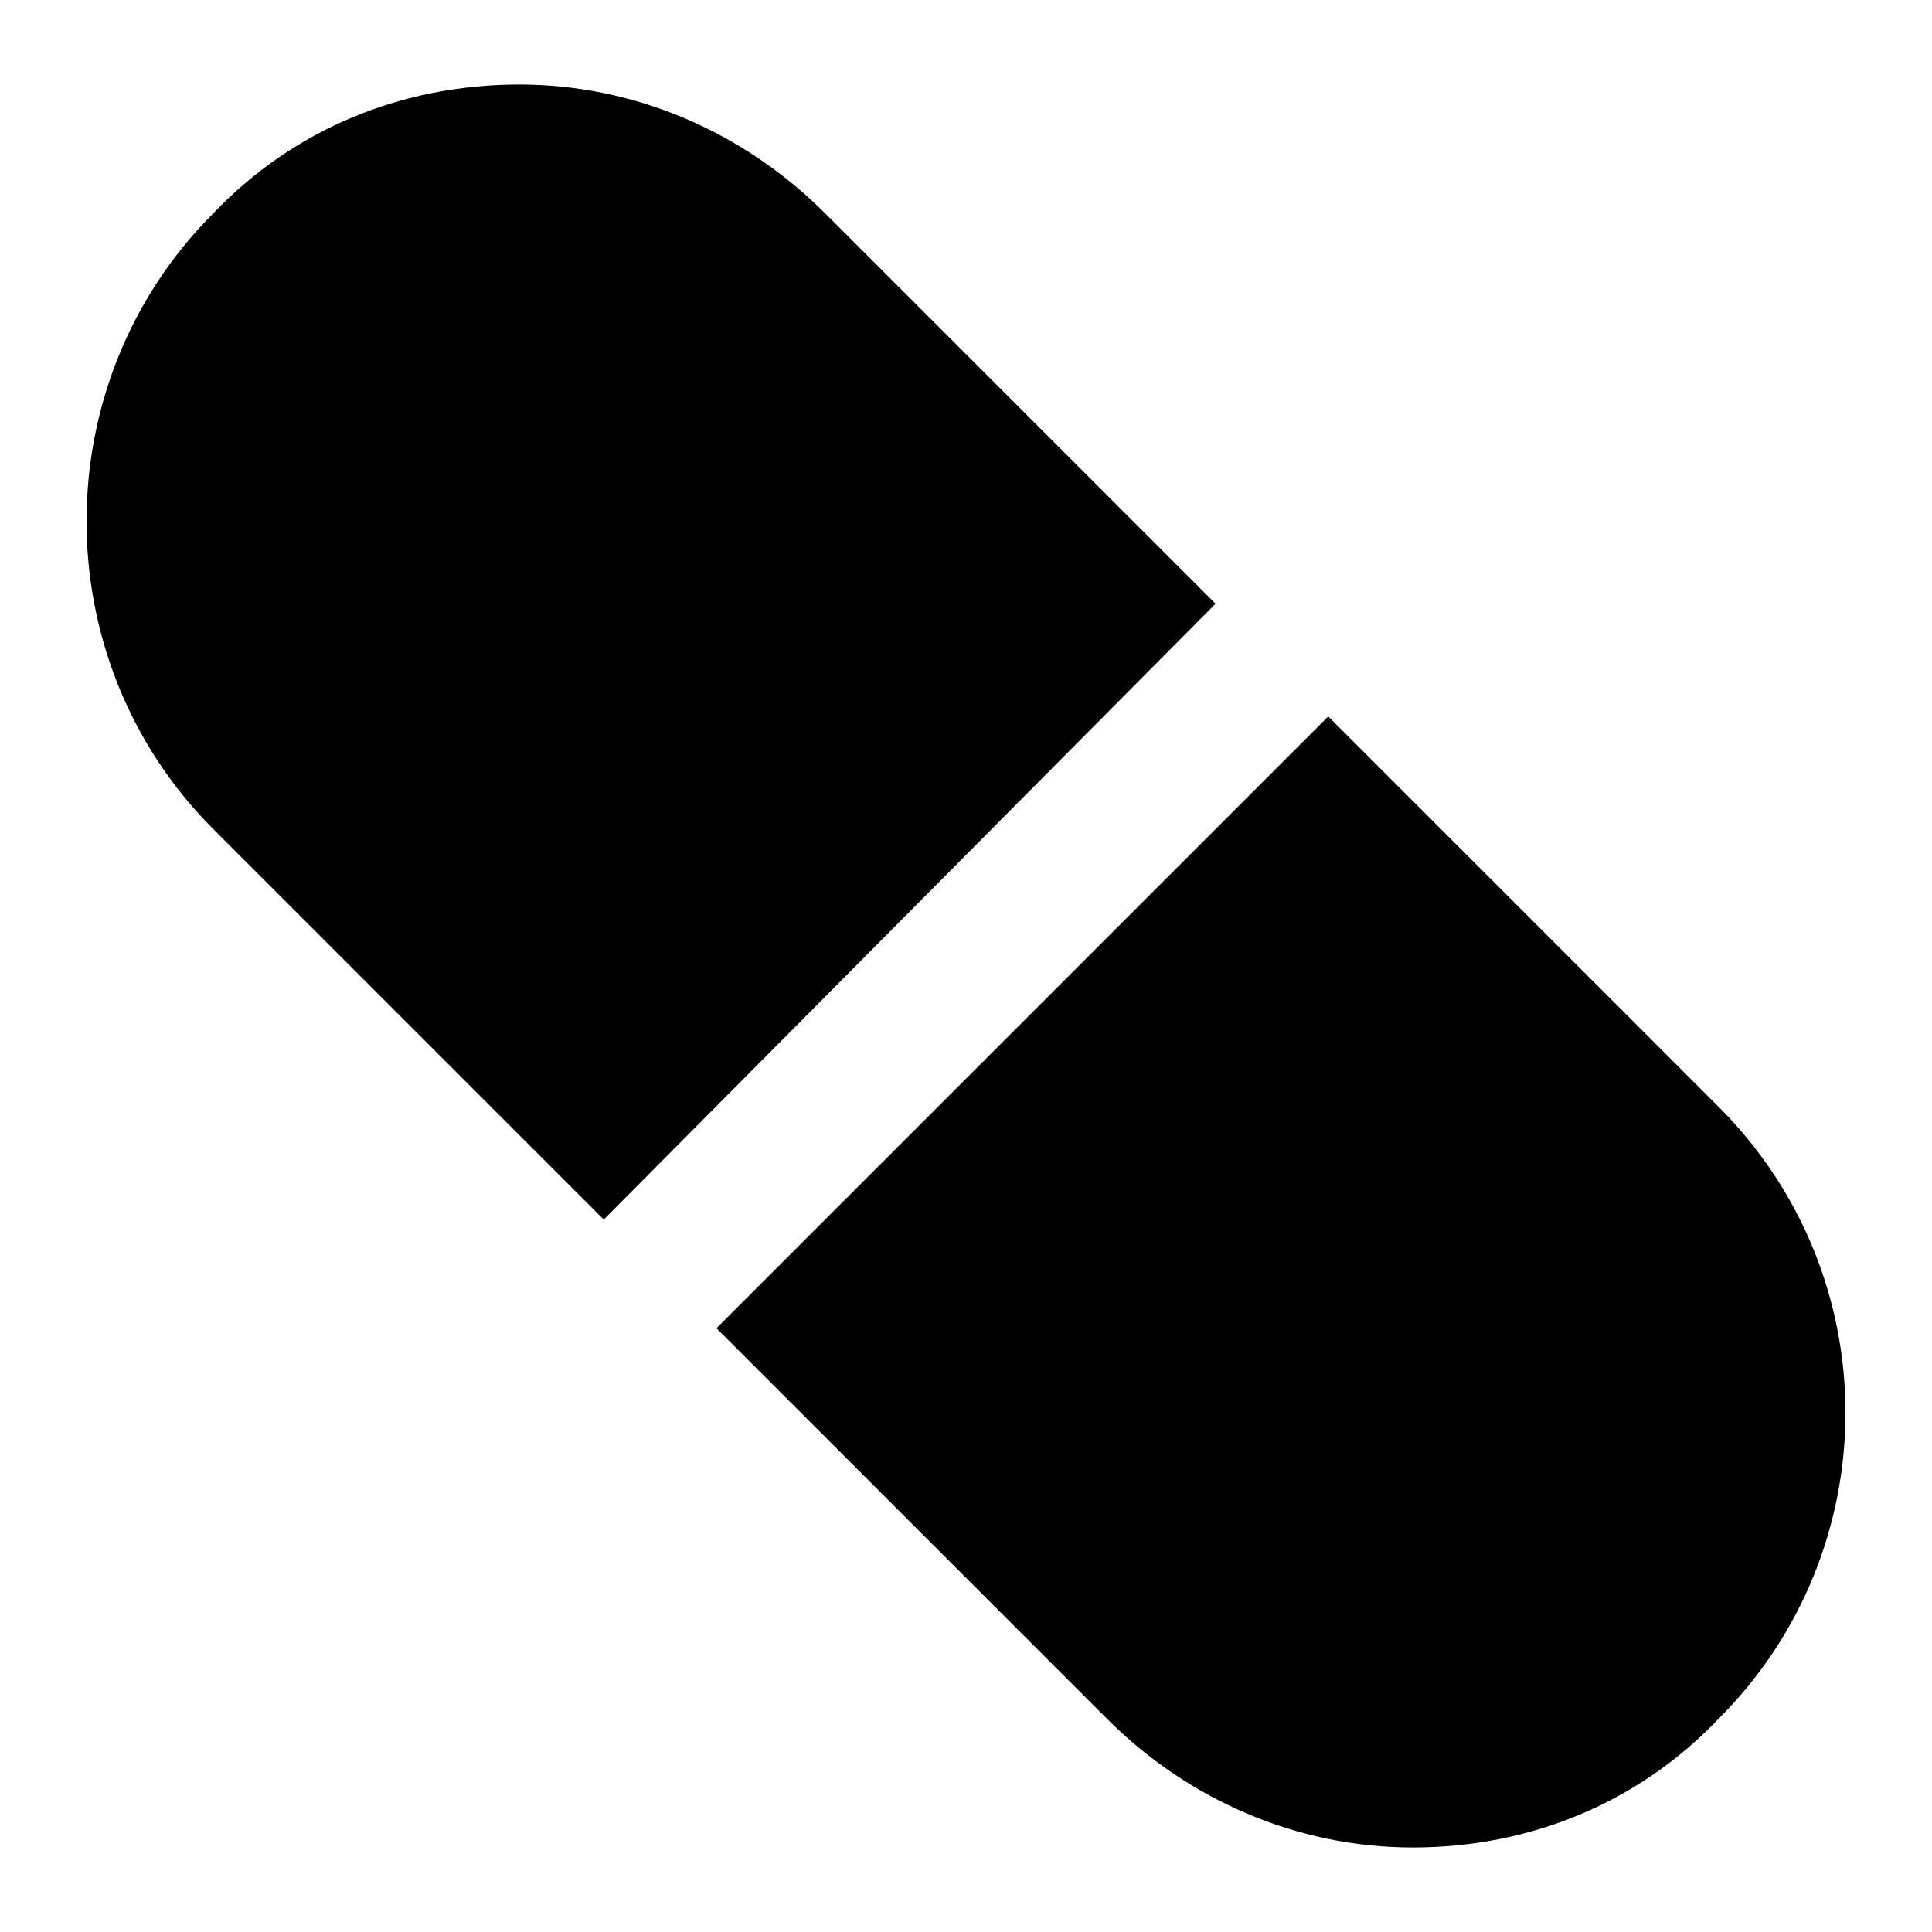
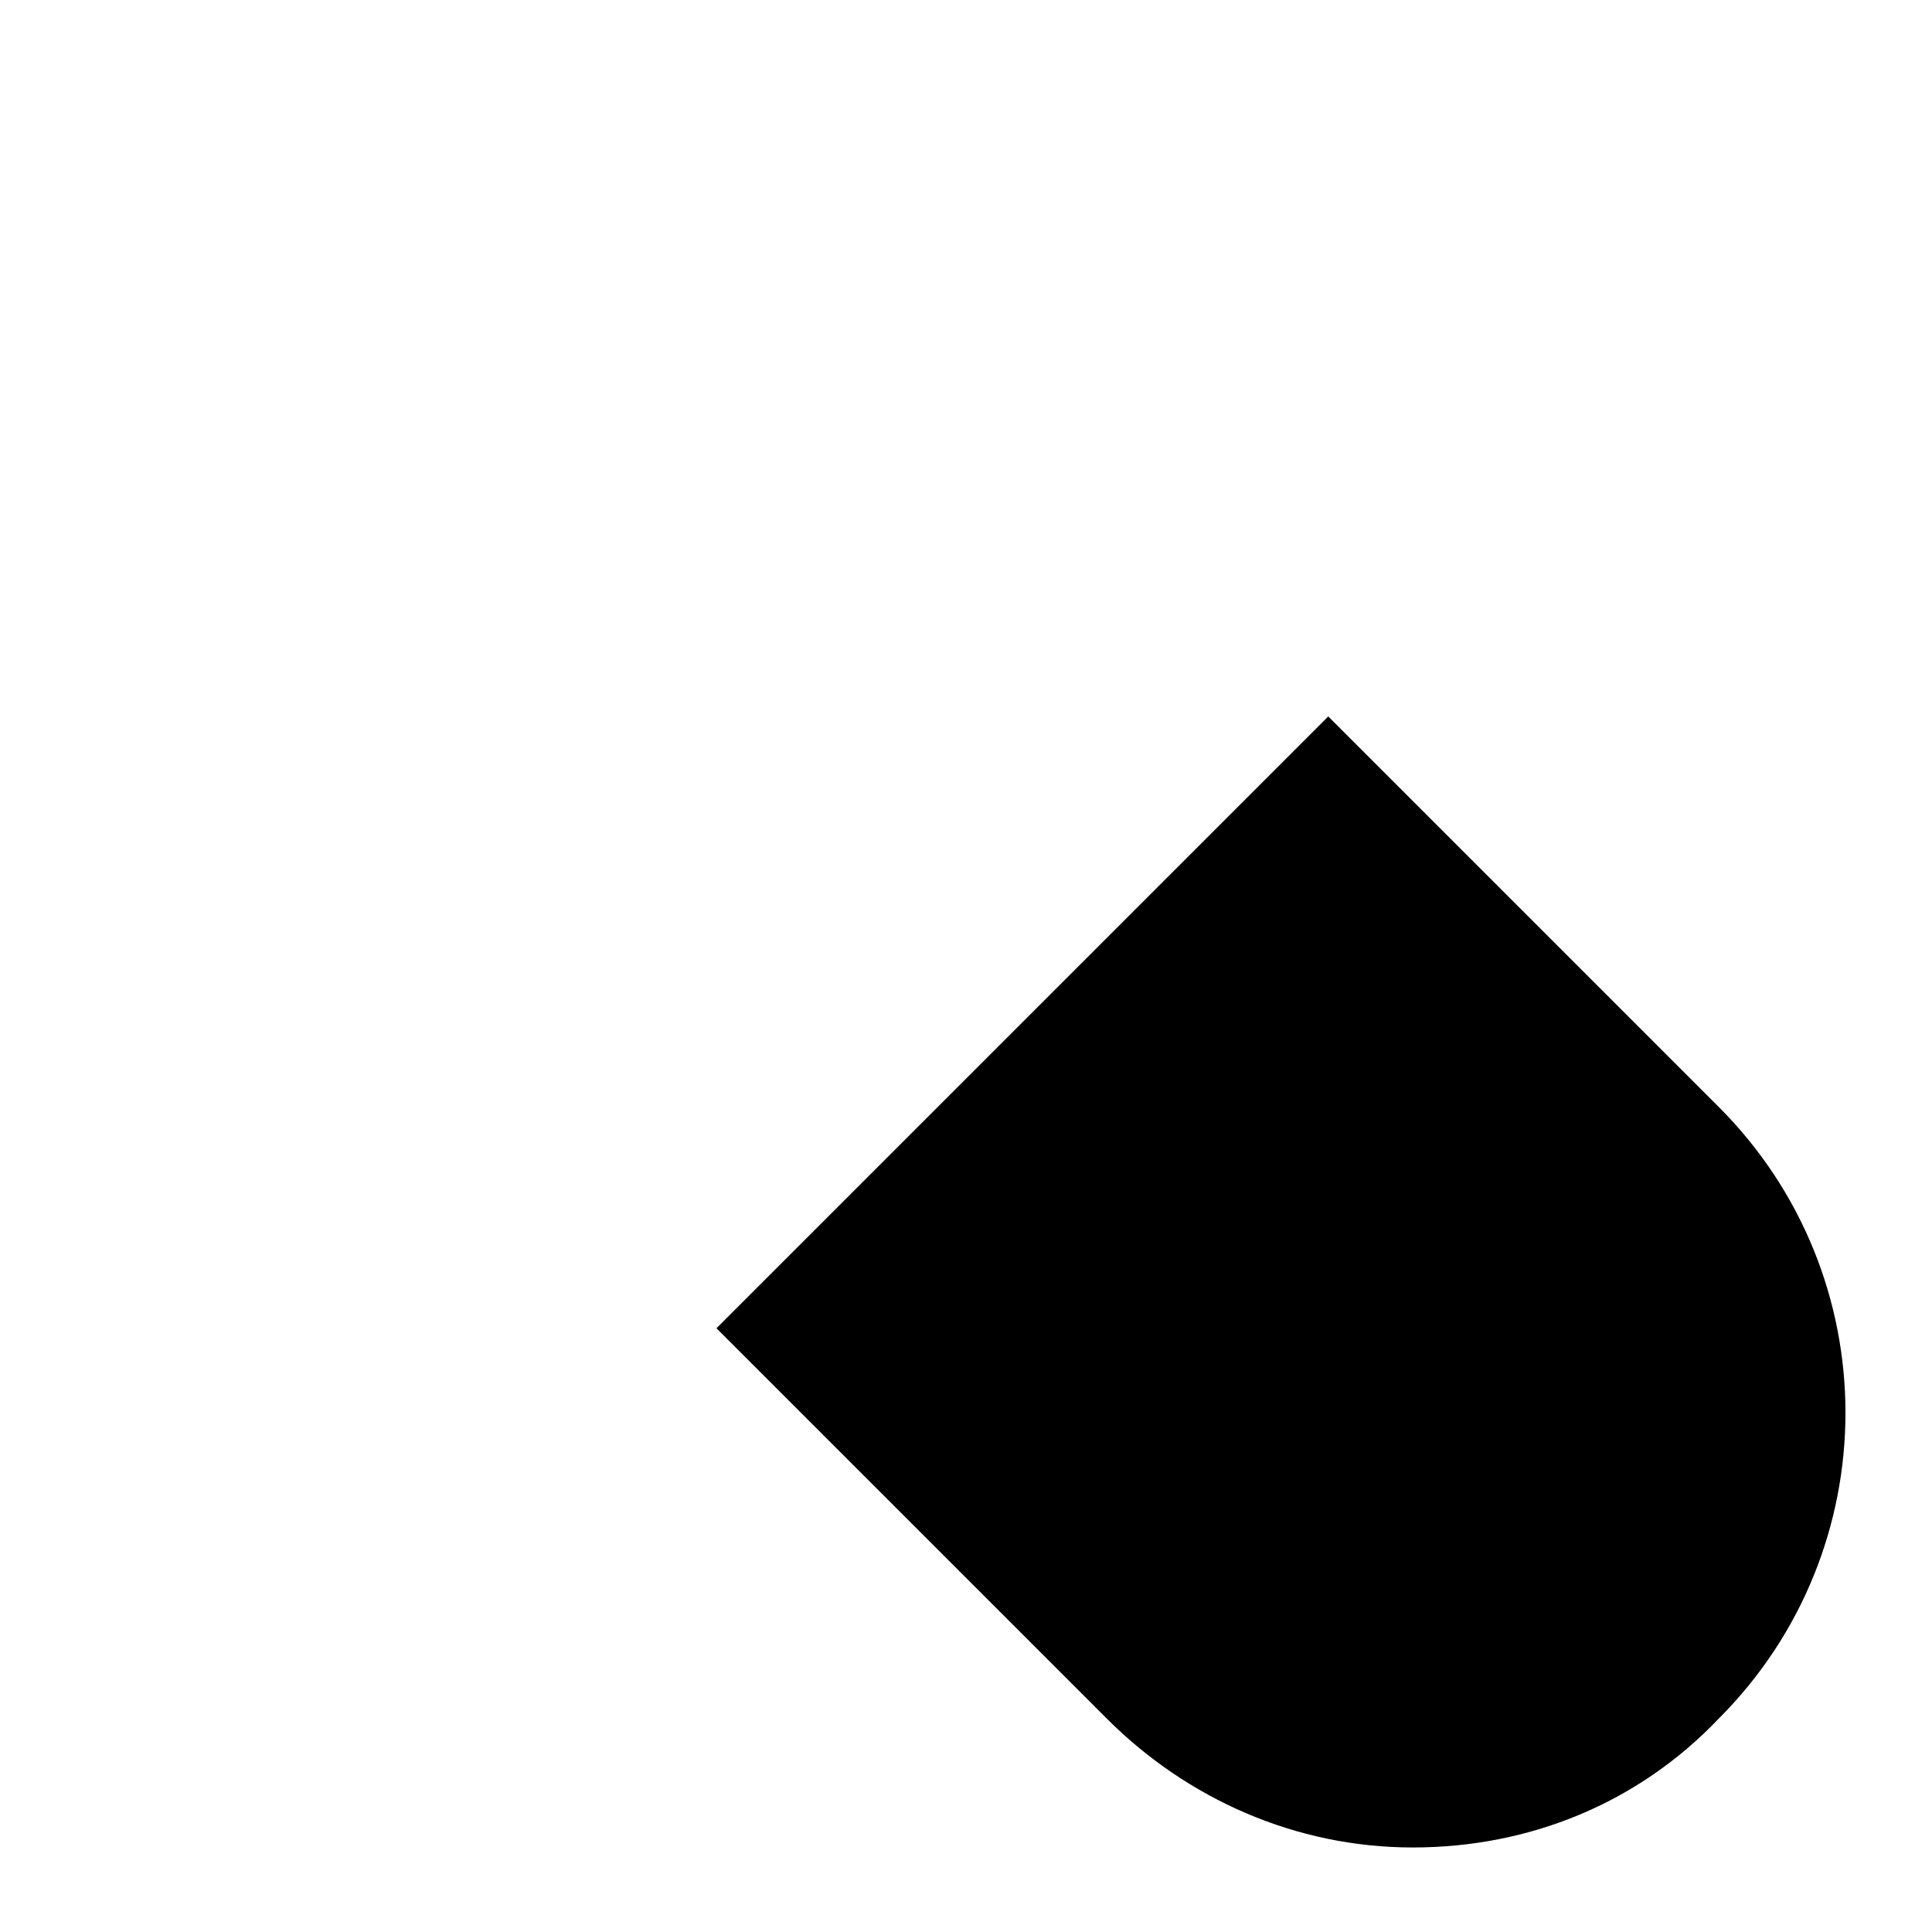
<svg xmlns="http://www.w3.org/2000/svg" version="1.1" id="Layer_1" x="0px" y="0px" viewBox="0 0 48 48" style="enable-background:new 0 0 48 48;" xml:space="preserve">
  <g>
-     <path d="M30.2,15l-9.7-9.7c-2-2-4.7-3.2-7.6-3.2S7.3,3.2,5.3,5.3c-4.2,4.2-4.2,11.1,0,15.3l9.7,9.7L30.2,15z" />
    <path d="M42.7,27.5L33,17.8L17.8,33l9.7,9.7c2,2,4.7,3.2,7.6,3.2s5.6-1.1,7.6-3.2C46.9,38.5,46.9,31.7,42.7,27.5z" />
  </g>
</svg>